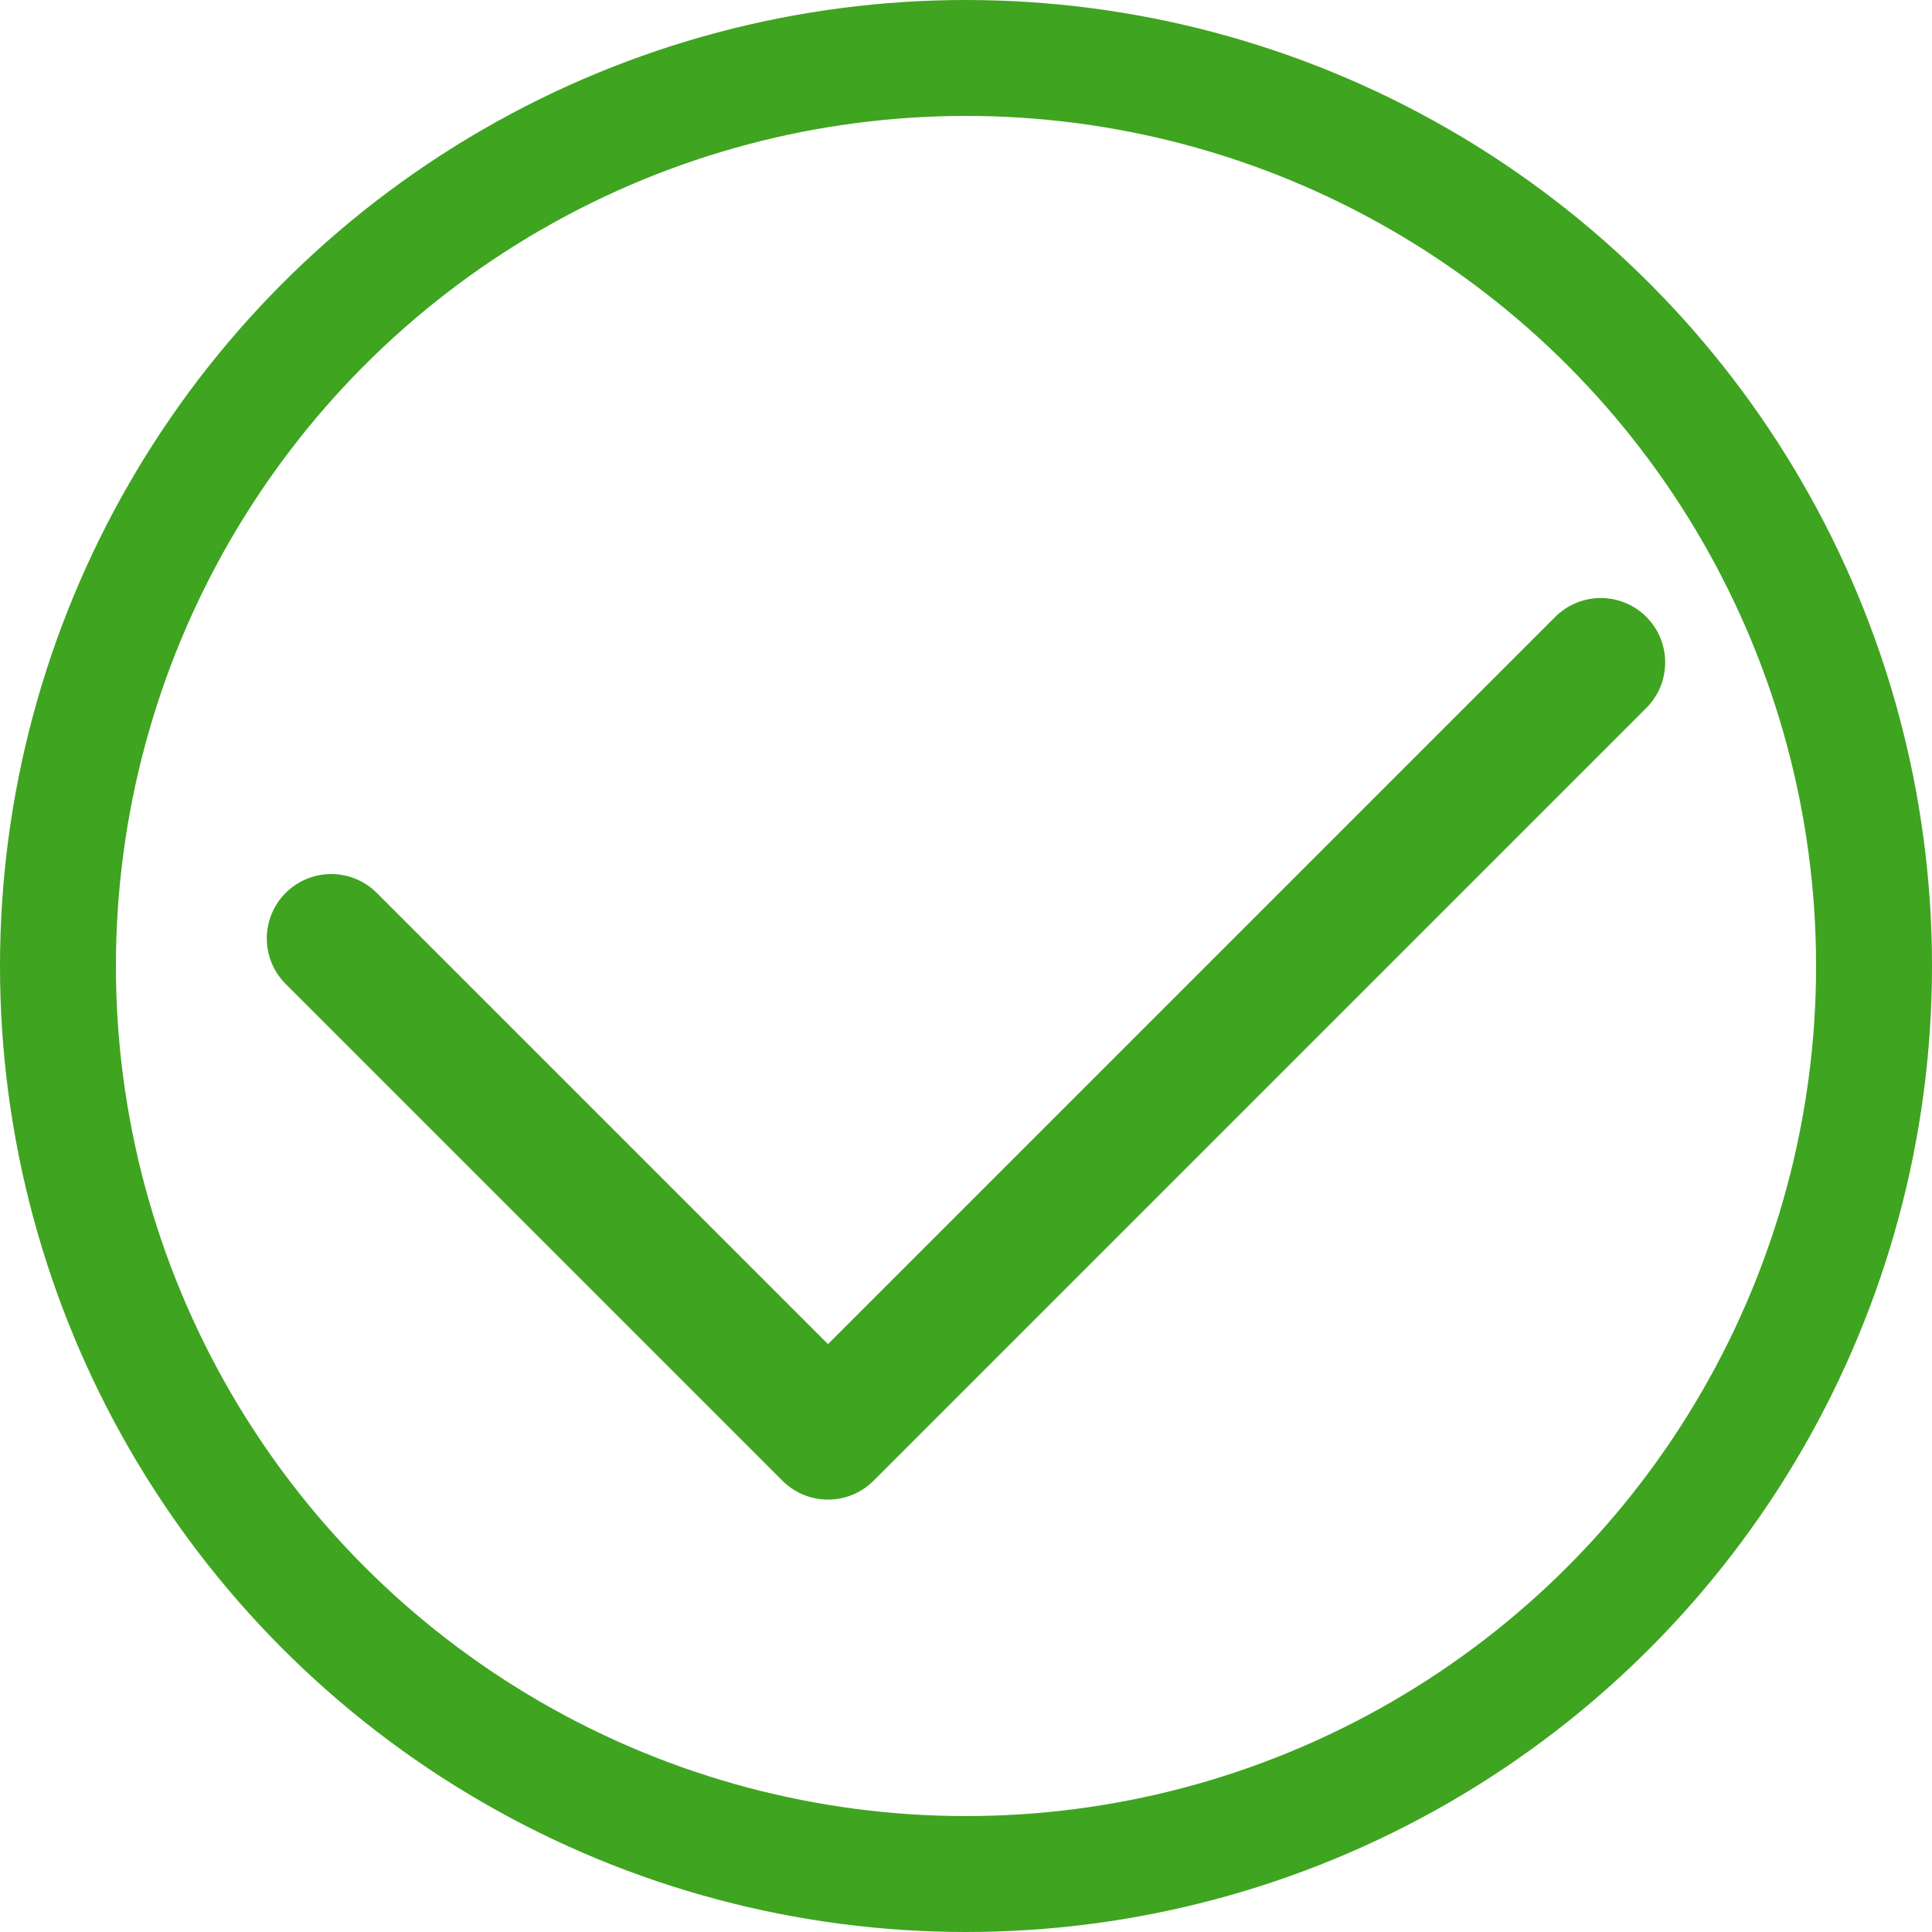
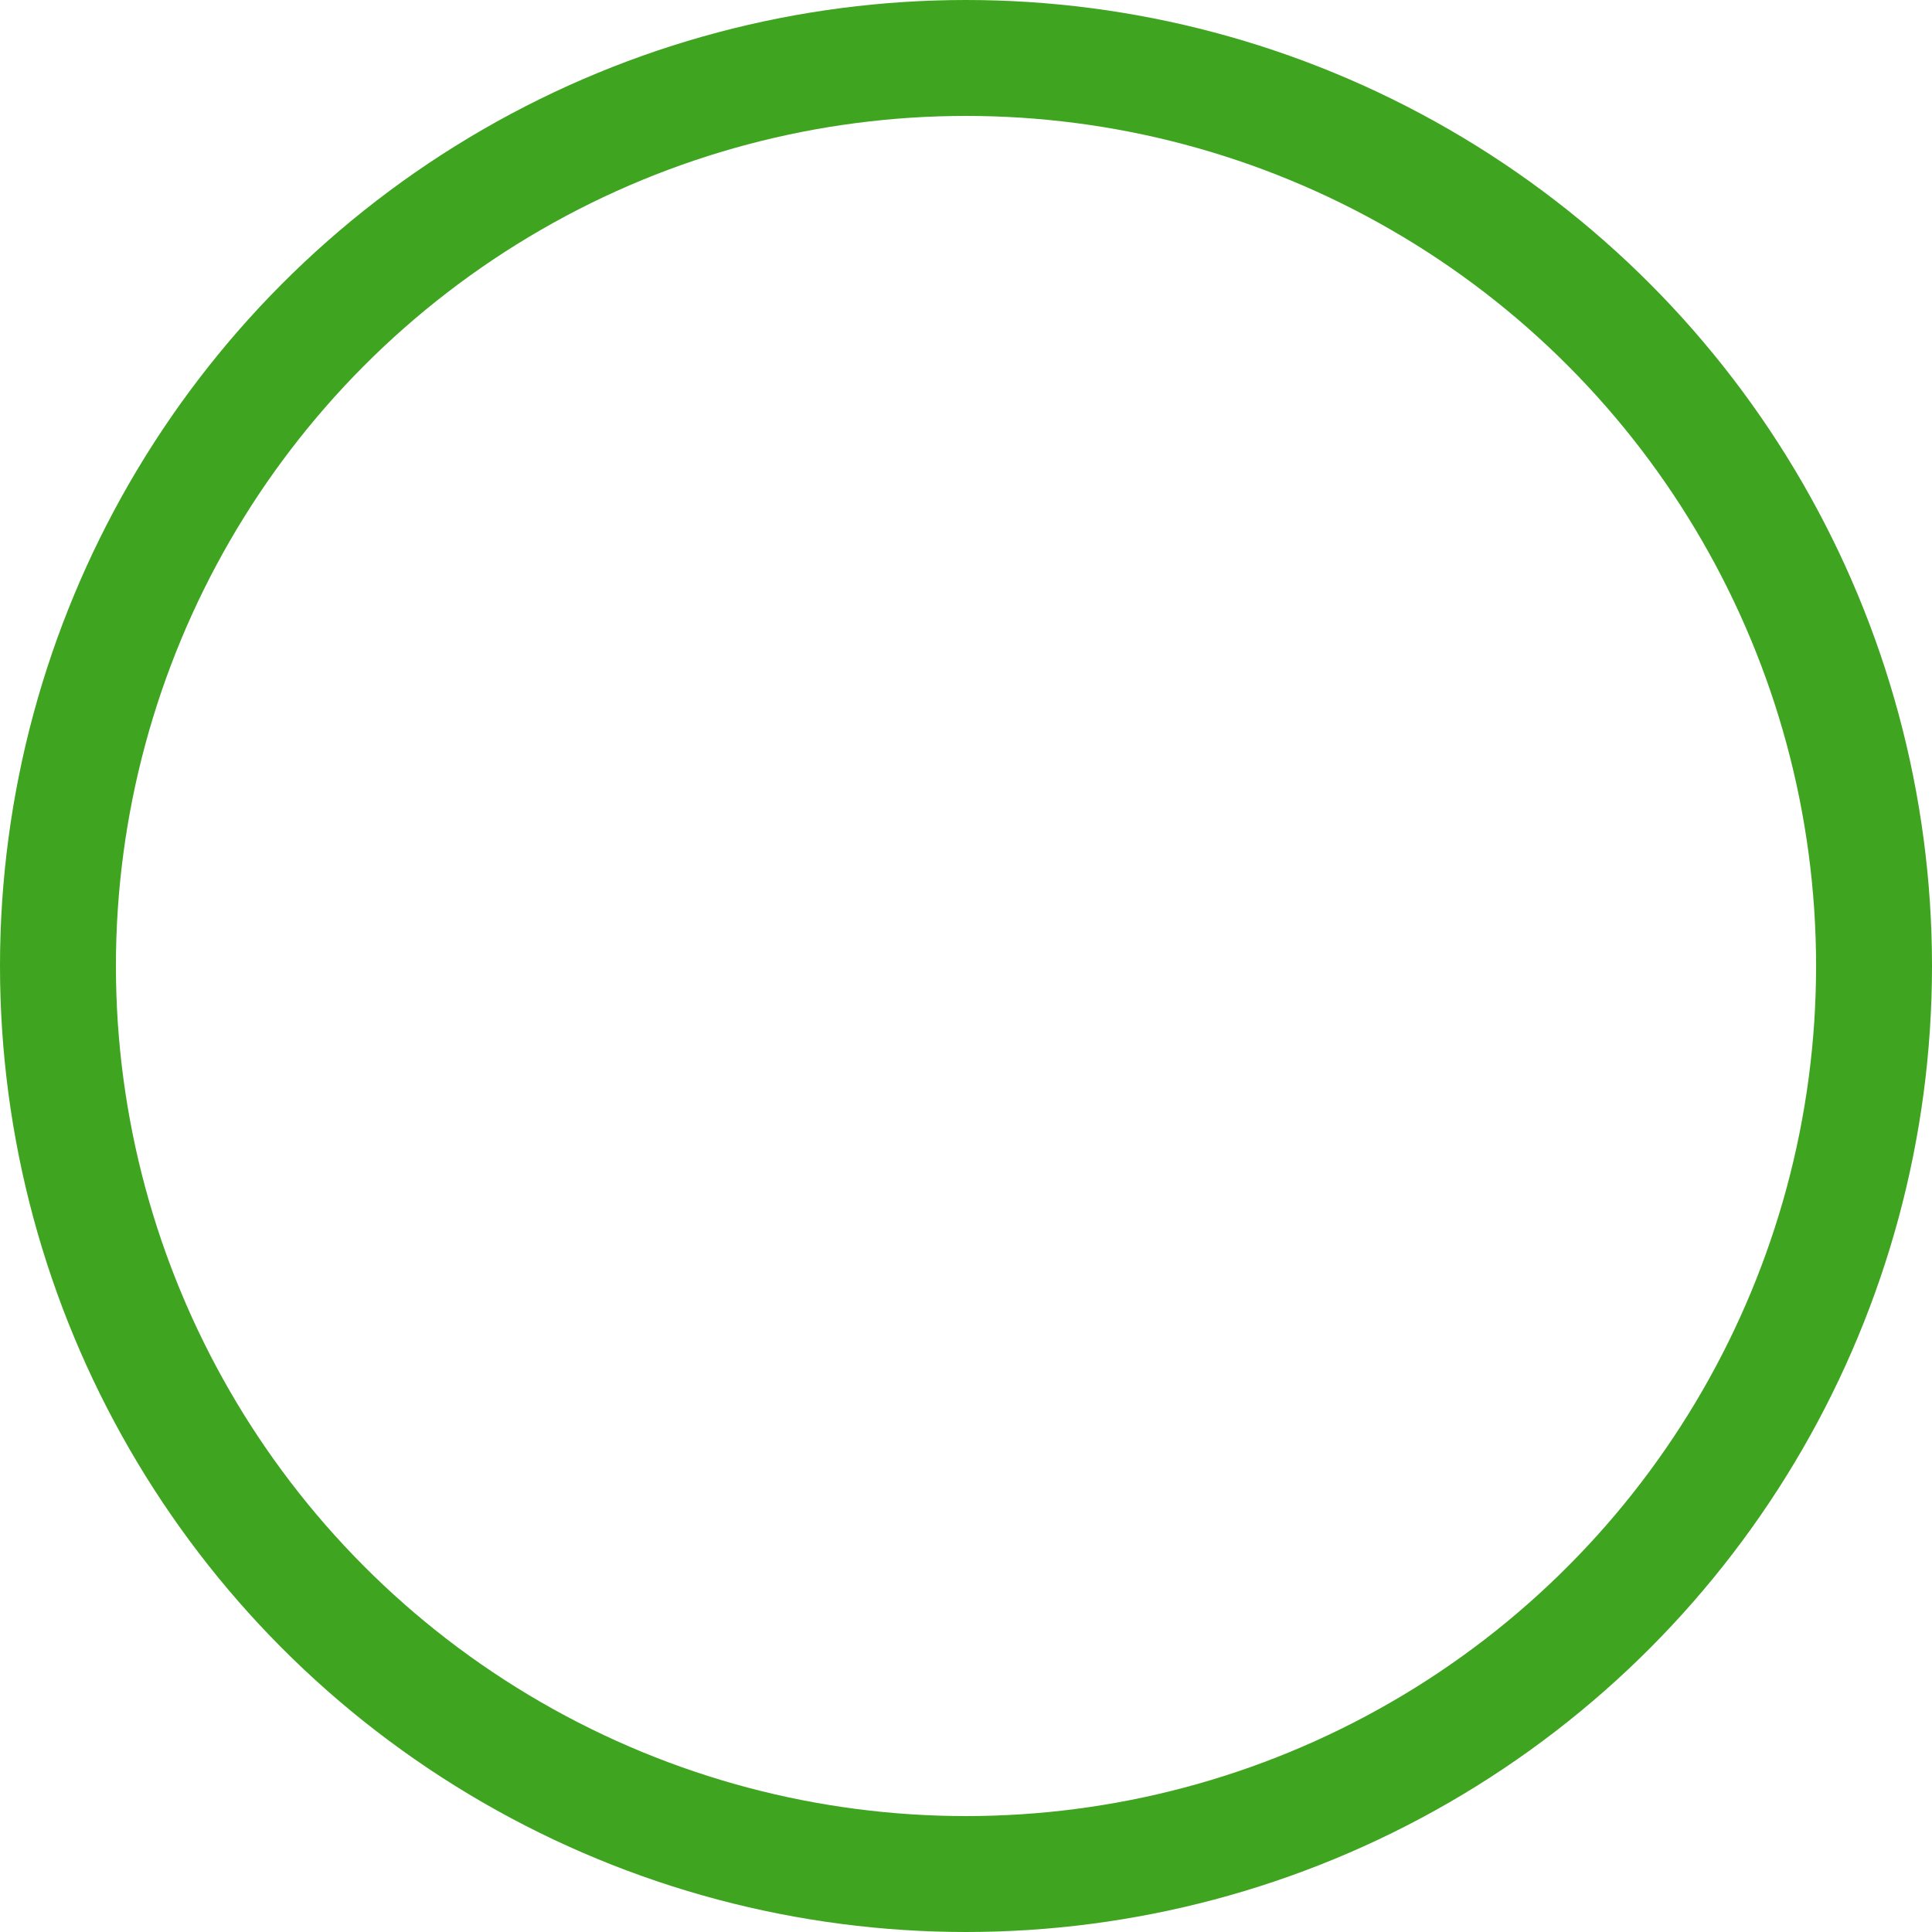
<svg xmlns="http://www.w3.org/2000/svg" width="30" height="30" viewBox="0 0 30 30" fill="none">
  <circle cx="15" cy="15" r="14.1" stroke="#3FA420" stroke-width="1.8" />
-   <path d="M5.143 14.572L12.857 22.286L24.857 10.286" stroke="#3FA420" stroke-width="2" stroke-linecap="round" stroke-linejoin="round" />
</svg>